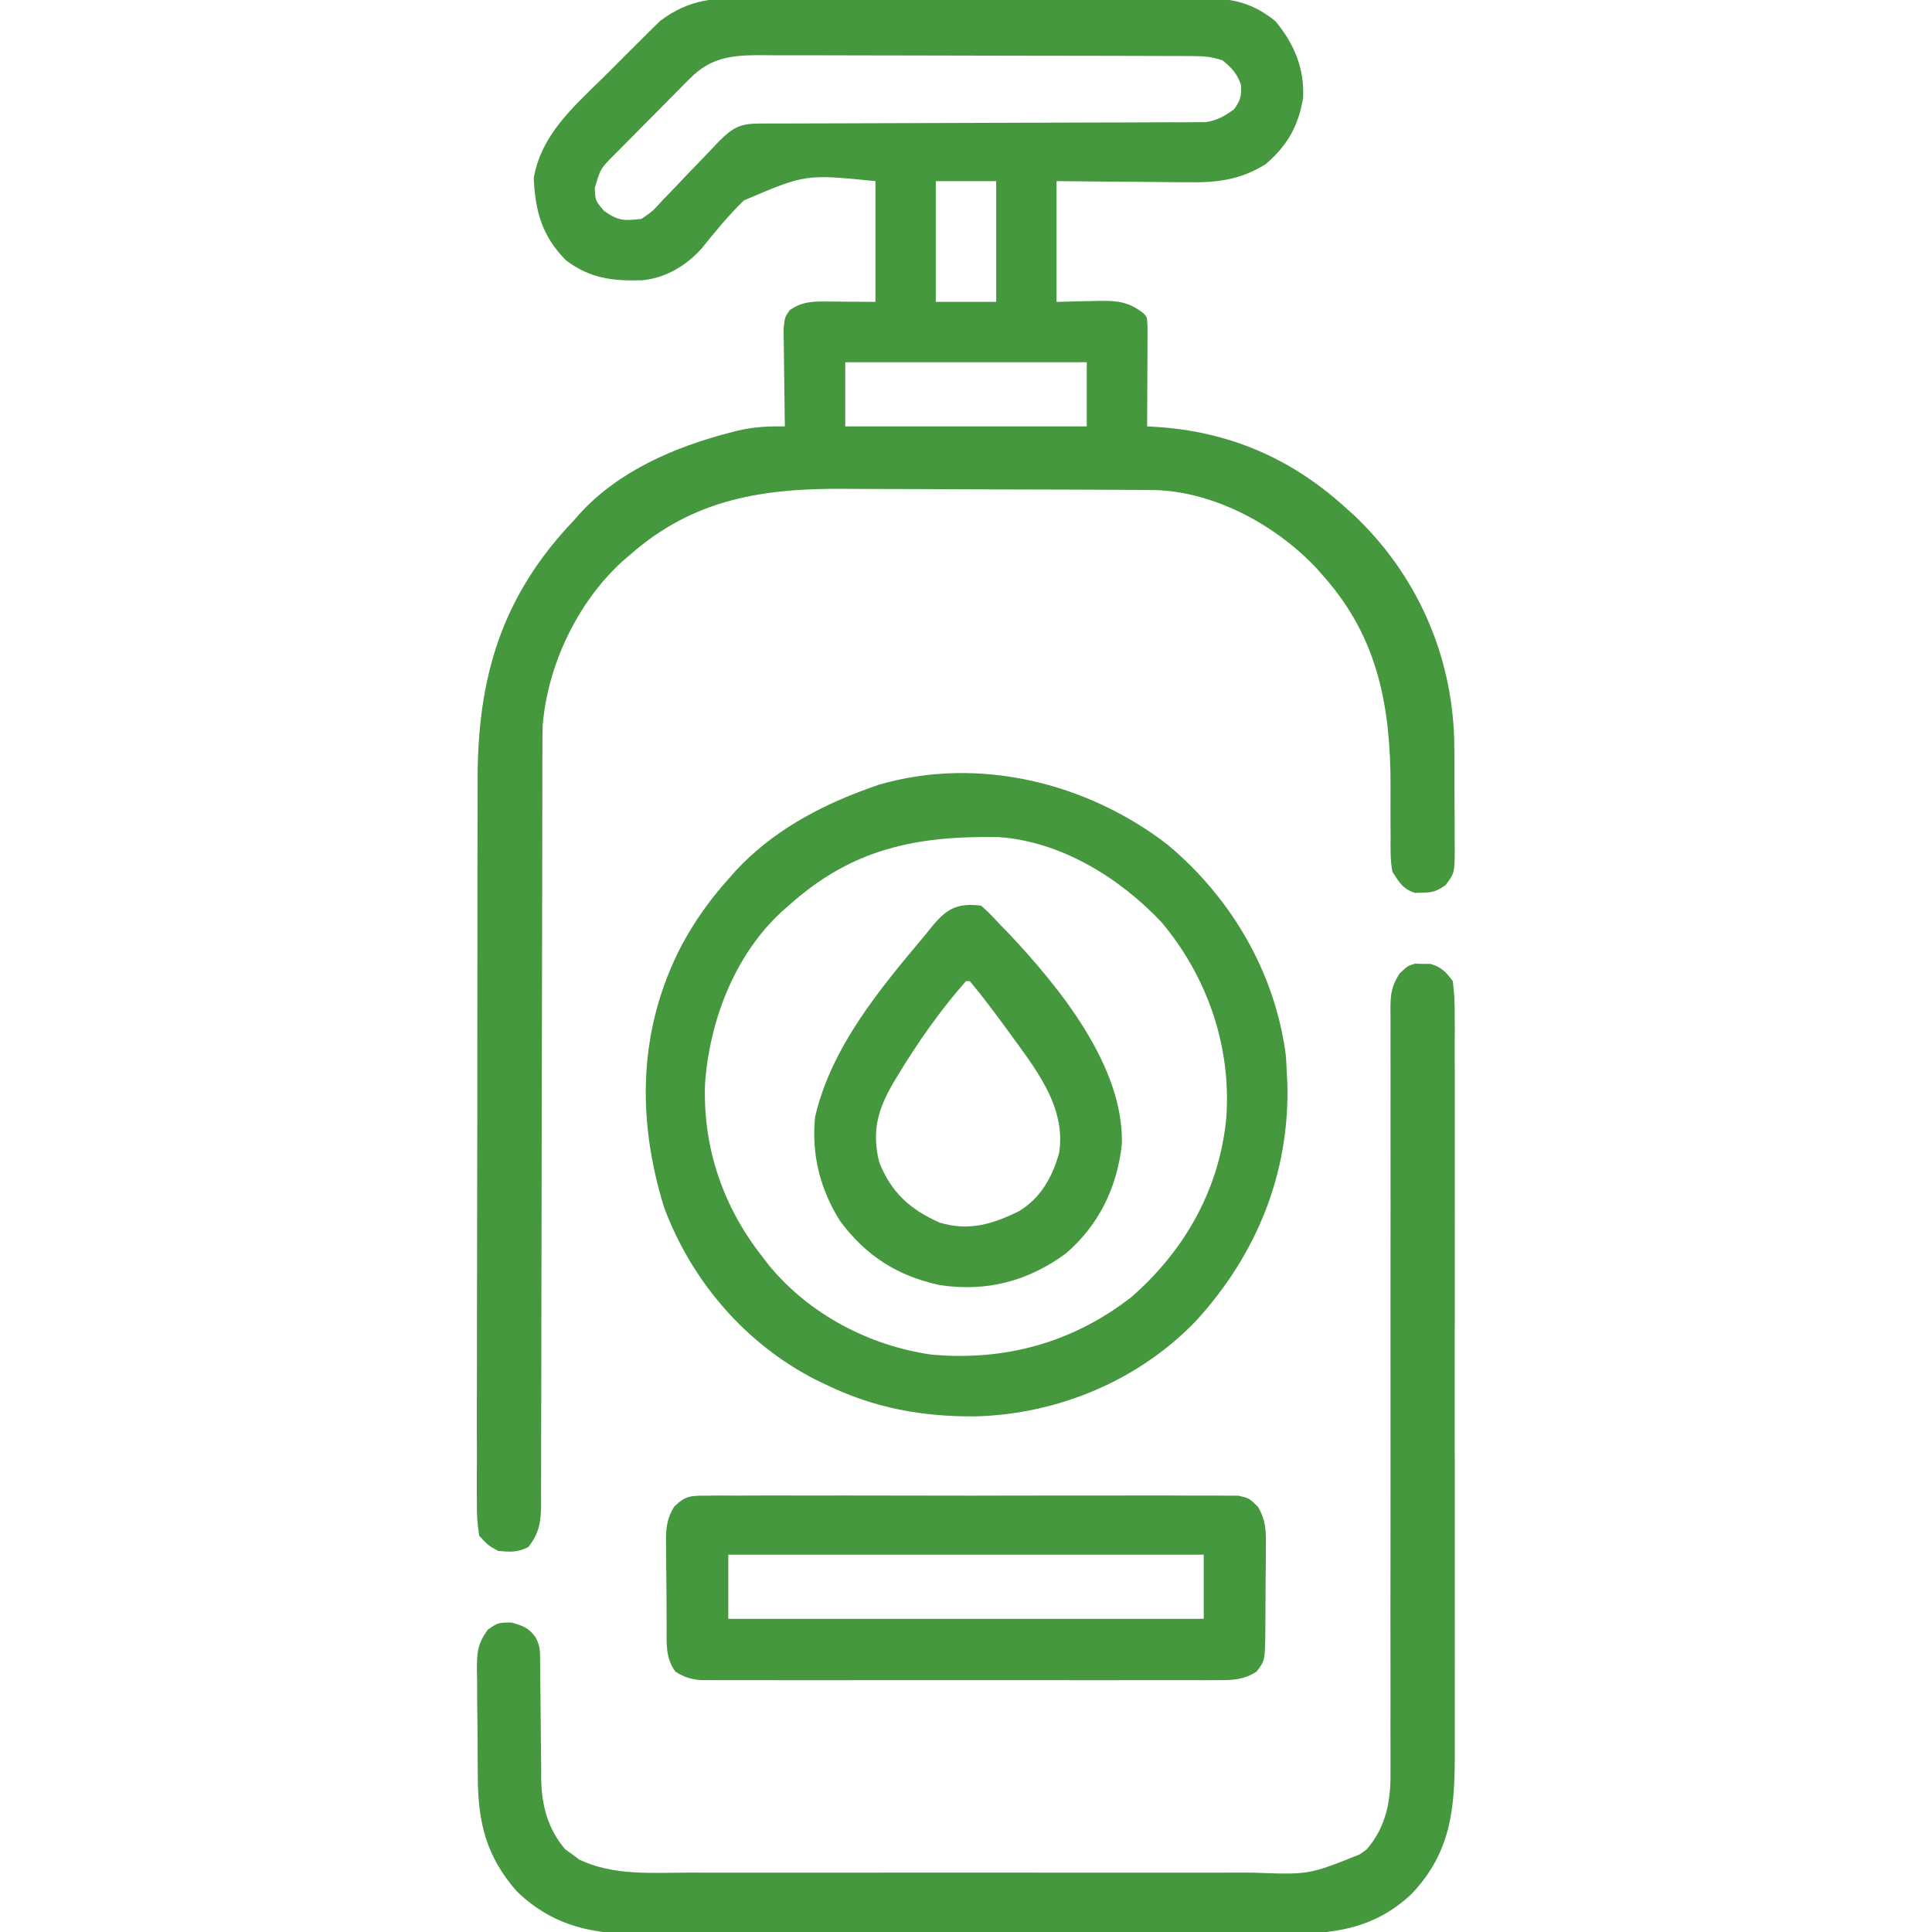
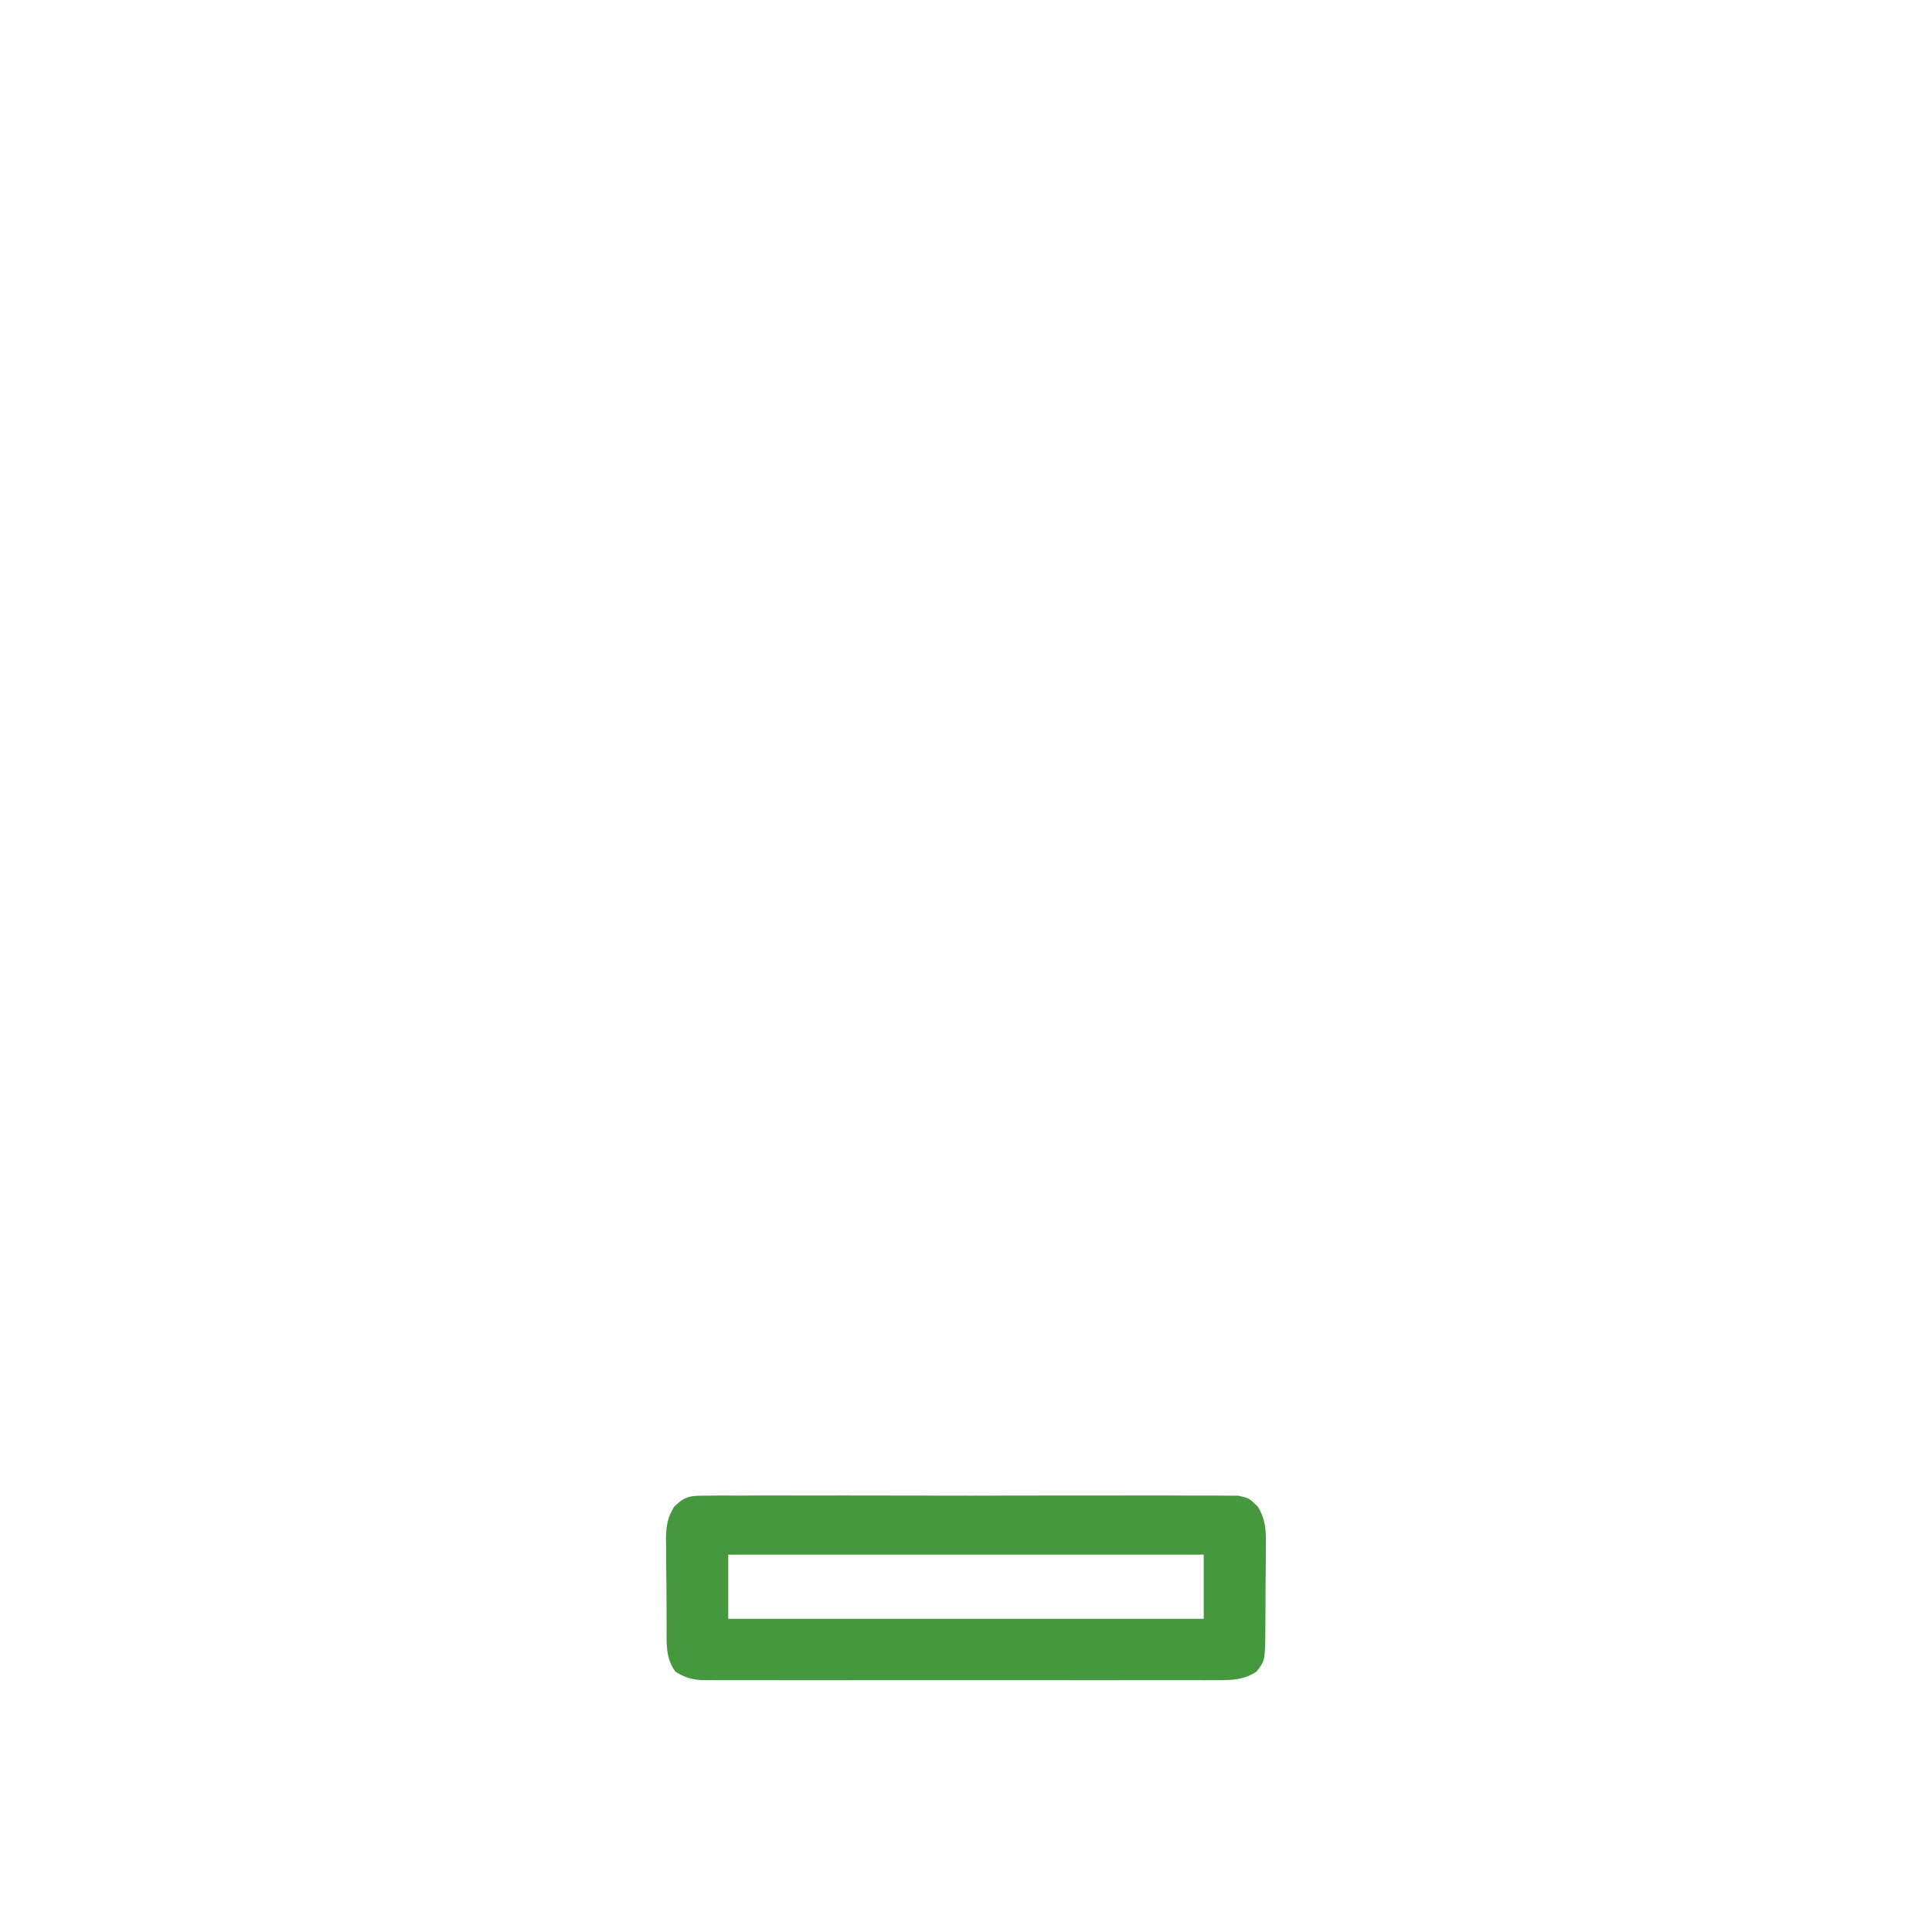
<svg xmlns="http://www.w3.org/2000/svg" width="512" height="512" viewBox="0 0 512 512" fill="none">
  <g clip-path="url(#clip0_37_99)">
-     <path d="M198.908 -0.518C200.305 -0.523 201.702 -0.53 203.099 -0.539C206.874 -0.557 210.649 -0.55 214.424 -0.537C218.385 -0.527 222.346 -0.537 226.308 -0.543C232.959 -0.55 239.61 -0.541 246.26 -0.522C253.936 -0.5 261.611 -0.507 269.286 -0.529C275.891 -0.547 282.496 -0.55 289.101 -0.539C293.039 -0.533 296.978 -0.532 300.916 -0.545C304.619 -0.557 308.323 -0.549 312.026 -0.526C314.024 -0.518 316.021 -0.53 318.019 -0.542C326.107 -0.466 331.555 0.411 337.988 5.605C342.89 11.461 345.728 18.109 345.34 25.898C344.128 33.393 341.127 38.622 335.391 43.527C328.446 47.806 322.34 48.424 314.375 48.293C313.388 48.289 312.4 48.284 311.383 48.28C308.255 48.263 305.128 48.226 302 48.187C299.869 48.172 297.737 48.159 295.606 48.146C290.403 48.116 285.202 48.057 280 48C280 58.56 280 69.12 280 80C285.699 79.882 285.699 79.882 291.397 79.73C296.118 79.68 299.137 79.975 303 83C304 84 304 84 304.114 86.775C304.108 87.985 304.103 89.195 304.098 90.441C304.095 91.746 304.091 93.052 304.088 94.396C304.08 95.785 304.071 97.174 304.063 98.562C304.058 99.955 304.053 101.348 304.049 102.74C304.037 106.16 304.021 109.58 304 113C305.269 113.071 305.269 113.071 306.563 113.144C325.468 114.371 341.815 121.276 356 134C356.906 134.812 357.813 135.624 358.746 136.461C375.335 152.152 384.704 173.105 385.385 195.979C385.451 199.865 385.463 203.749 385.446 207.635C385.438 210.655 385.467 213.672 385.498 216.691C385.5 218.62 385.499 220.548 385.496 222.476C385.507 223.374 385.519 224.272 385.53 225.197C385.461 231.381 385.461 231.381 383.094 234.56C380.845 236.107 379.706 236.568 377 236.562C376.01 236.595 376.01 236.595 375 236.629C371.768 235.612 370.79 233.835 369 231C368.444 228.031 368.49 225.119 368.531 222.105C368.521 220.808 368.521 220.808 368.51 219.484C368.481 215.806 368.497 212.128 368.509 208.449C368.528 187.576 365.298 169.213 351 153C350.344 152.25 349.688 151.499 349.012 150.726C338.52 139.487 322.597 130.648 306.901 129.9C304.247 129.848 301.595 129.83 298.94 129.823C297.93 129.816 296.919 129.81 295.878 129.803C292.536 129.783 289.194 129.772 285.852 129.762C284.706 129.758 283.559 129.753 282.379 129.749C276.305 129.728 270.232 129.714 264.159 129.705C257.917 129.694 251.676 129.659 245.435 129.62C240.61 129.593 235.785 129.585 230.96 129.581C228.661 129.577 226.363 129.565 224.064 129.546C202.378 129.381 183.923 132.108 167 147C166.25 147.644 165.5 148.289 164.727 148.953C152.957 159.799 145.08 176.35 143.817 192.32C143.744 194.659 143.73 196.991 143.742 199.331C143.738 200.214 143.735 201.097 143.731 202.007C143.721 204.935 143.725 207.864 143.729 210.792C143.725 212.904 143.719 215.015 143.713 217.127C143.702 221.658 143.696 226.19 143.695 230.721C143.693 237.886 143.675 245.05 143.654 252.214C143.605 270.001 143.574 287.787 143.553 305.574C143.537 319.414 143.514 333.254 143.47 347.094C143.448 354.218 143.44 361.342 143.442 368.465C143.441 372.891 143.427 377.316 143.409 381.741C143.404 383.795 143.403 385.849 143.408 387.903C143.414 390.703 143.402 393.503 143.385 396.304C143.392 397.119 143.398 397.934 143.404 398.774C143.354 403.347 142.874 406.376 140 410C137.147 411.427 135.166 411.31 132 411C129.34 409.524 129.34 409.524 127 407C126.504 403.916 126.332 401.383 126.379 398.299C126.372 397.411 126.366 396.523 126.359 395.609C126.344 392.627 126.365 389.646 126.385 386.664C126.381 384.529 126.376 382.393 126.368 380.258C126.354 374.449 126.371 368.641 126.394 362.833C126.414 356.75 126.409 350.666 126.406 344.583C126.406 334.355 126.426 324.128 126.458 313.9C126.495 302.099 126.504 290.298 126.497 278.496C126.491 267.131 126.501 255.766 126.521 244.4C126.529 239.572 126.532 234.744 126.53 229.916C126.529 224.214 126.544 218.513 126.569 212.812C126.576 210.728 126.579 208.644 126.575 206.56C126.54 179.541 132.972 157.919 152 138C152.54 137.385 153.08 136.77 153.637 136.137C163.964 124.82 178.78 118.46 193.313 114.687C194.3 114.43 194.3 114.43 195.306 114.167C199.626 113.121 203.574 112.941 208 113C207.984 112.137 207.969 111.274 207.953 110.385C207.901 107.182 207.864 103.978 207.835 100.775C207.82 99.388 207.8 98.002 207.774 96.616C207.737 94.623 207.722 92.63 207.707 90.637C207.691 89.437 207.676 88.238 207.66 87.003C208 84 208 84 209.331 82.148C212.248 80.142 214.803 79.878 218.231 79.902C218.954 79.905 219.677 79.907 220.423 79.91C221.335 79.919 222.248 79.928 223.188 79.937C226.096 79.958 229.004 79.979 232 80C232 69.44 232 58.88 232 48C213.477 46.139 213.477 46.139 197.125 53.121C193.059 57.079 189.511 61.407 185.963 65.826C181.793 70.445 176.462 73.66 170.215 74.273C162.364 74.517 156.396 73.799 150 69C143.617 62.537 141.859 56.051 141.442 47.172C143.455 35.74 151.82 28.436 159.755 20.648C161.813 18.624 163.846 16.578 165.877 14.527C167.194 13.217 168.512 11.909 169.832 10.601C170.731 9.695 170.731 9.695 171.648 8.771C172.232 8.203 172.816 7.634 173.417 7.049C173.917 6.555 174.418 6.061 174.933 5.553C182.789 -0.348 189.307 -0.578 198.908 -0.518ZM182.856 20.787C182.319 21.321 181.783 21.855 181.229 22.405C180.673 22.974 180.116 23.543 179.543 24.129C178.955 24.719 178.366 25.309 177.76 25.918C176.525 27.159 175.294 28.404 174.067 29.652C172.183 31.567 170.289 33.471 168.393 35.373C167.192 36.583 165.992 37.793 164.793 39.004C164.227 39.575 163.66 40.145 163.076 40.734C159.141 44.651 159.141 44.651 157.625 49.812C157.757 53.151 157.757 53.151 160.063 55.875C163.782 58.565 165.483 58.545 170 58C172.989 55.956 172.989 55.956 175.61 53.039C176.103 52.533 176.596 52.027 177.105 51.506C178.671 49.895 180.211 48.261 181.75 46.625C183.309 45.001 184.873 43.382 186.438 41.765C187.854 40.297 189.257 38.818 190.659 37.338C194.199 33.803 196.203 32.75 201.111 32.742C202.168 32.735 203.225 32.728 204.314 32.721C205.474 32.724 206.633 32.726 207.828 32.729C209.66 32.721 209.66 32.721 211.529 32.713C214.186 32.703 216.842 32.696 219.499 32.695C223.701 32.693 227.904 32.675 232.106 32.654C242.545 32.605 252.984 32.574 263.423 32.553C271.533 32.536 279.643 32.514 287.754 32.47C291.93 32.448 296.105 32.44 300.281 32.442C303.492 32.44 306.703 32.419 309.914 32.401C311.069 32.405 312.225 32.41 313.415 32.414C315.009 32.4 315.009 32.4 316.636 32.385C317.556 32.383 318.477 32.381 319.425 32.379C322.548 31.919 324.439 30.813 327 29C328.747 26.618 329.023 25.455 328.875 22.5C327.808 19.452 326.479 18.041 324 16C320.976 14.992 318.945 14.869 315.782 14.859C314.702 14.854 313.621 14.848 312.507 14.842C311.321 14.841 310.135 14.84 308.913 14.839C307.664 14.834 306.415 14.829 305.128 14.824C301.7 14.812 298.273 14.804 294.845 14.8C292.702 14.797 290.56 14.793 288.418 14.788C281.712 14.774 275.007 14.765 268.302 14.761C260.566 14.757 252.831 14.739 245.095 14.71C239.112 14.688 233.13 14.678 227.148 14.677C223.576 14.676 220.005 14.67 216.433 14.652C212.447 14.633 208.461 14.637 204.475 14.643C203.296 14.634 202.116 14.625 200.9 14.616C193.563 14.653 188.225 15.377 182.856 20.787ZM248 48C248 58.56 248 69.12 248 80C253.28 80 258.56 80 264 80C264 69.44 264 58.88 264 48C258.72 48 253.44 48 248 48ZM224 96C224 101.61 224 107.22 224 113C245.12 113 266.24 113 288 113C288 107.39 288 101.78 288 96C266.88 96 245.76 96 224 96Z" fill="#46983F" />
-     <path d="M375 255.371C375.66 255.393 376.32 255.415 377 255.438C377.66 255.436 378.32 255.435 379 255.434C382.027 256.291 383.093 257.483 385 260C385.393 263.065 385.54 265.77 385.508 268.835C385.517 270.188 385.517 270.188 385.527 271.569C385.543 274.599 385.53 277.628 385.518 280.658C385.523 282.828 385.53 284.998 385.539 287.168C385.557 293.069 385.55 298.97 385.537 304.872C385.527 311.048 385.537 317.225 385.543 323.402C385.55 333.783 385.541 344.165 385.522 354.546C385.5 366.535 385.507 378.524 385.529 390.513C385.547 400.809 385.55 411.106 385.539 421.402C385.533 427.55 385.532 433.698 385.545 439.846C385.557 445.633 385.549 451.42 385.526 457.208C385.52 459.327 385.522 461.446 385.531 463.565C385.588 478.581 384.896 490.592 374 502C362.887 512.35 351.077 512.588 336.696 512.533C334.743 512.541 332.791 512.549 330.839 512.56C325.558 512.582 320.277 512.579 314.996 512.57C310.577 512.565 306.159 512.572 301.741 512.58C291.312 512.597 280.884 512.593 270.456 512.576C259.719 512.559 248.982 512.575 238.245 512.608C229.006 512.634 219.768 512.642 210.529 512.633C205.02 512.628 199.511 512.63 194.002 512.651C188.82 512.669 183.637 512.663 178.455 512.639C176.56 512.634 174.666 512.637 172.771 512.65C158.838 512.736 147.511 511.378 136.973 501.242C128.909 492.077 126.694 483.092 126.629 471.211C126.62 470.189 126.611 469.168 126.602 468.116C126.587 465.966 126.578 463.816 126.575 461.666C126.563 458.378 126.513 455.092 126.463 451.805C126.454 449.711 126.446 447.617 126.442 445.523C126.422 444.543 126.402 443.563 126.382 442.553C126.413 437.897 126.494 435.692 129.308 431.842C132 430 132 430 135.625 430C138.816 430.945 140.102 431.364 142 434C143.133 436.266 143.13 437.516 143.142 440.031C143.149 440.863 143.156 441.695 143.163 442.552C143.167 443.454 143.172 444.356 143.176 445.285C143.199 447.197 143.223 449.109 143.248 451.021C143.283 454.034 143.313 457.046 143.326 460.059C143.342 462.968 143.382 465.876 143.426 468.785C143.424 469.673 143.422 470.561 143.42 471.476C143.556 478.488 145.17 484.709 149.824 490.121C150.439 490.556 151.054 490.99 151.688 491.438C152.29 491.89 152.892 492.342 153.512 492.809C162.562 497.142 172.808 496.284 182.586 496.259C184.366 496.262 186.146 496.265 187.925 496.269C192.739 496.278 197.553 496.275 202.367 496.269C207.416 496.264 212.465 496.268 217.513 496.271C225.99 496.275 234.467 496.27 242.943 496.261C252.73 496.25 262.517 496.253 272.304 496.264C280.721 496.273 289.138 496.275 297.555 496.27C302.576 496.266 307.597 496.266 312.618 496.273C317.339 496.278 322.06 496.274 326.782 496.263C328.51 496.26 330.238 496.261 331.966 496.265C346.877 496.836 346.877 496.836 360.313 491.438C360.927 491.003 361.542 490.569 362.176 490.121C367.328 484.131 368.591 477.35 368.492 469.675C368.499 468.334 368.499 468.334 368.506 466.965C368.517 463.992 368.5 461.019 368.483 458.046C368.485 455.905 368.489 453.764 368.494 451.623C368.503 447.025 368.499 442.427 368.486 437.829C368.466 430.559 368.476 423.29 368.49 416.021C368.517 400.597 368.51 385.174 368.5 369.75C368.489 353.084 368.484 336.419 368.517 319.754C368.531 312.525 368.525 305.297 368.504 298.069C368.495 293.578 368.503 289.087 368.514 284.596C368.517 282.512 368.512 280.427 368.5 278.343C368.484 275.5 368.493 272.659 368.508 269.817C368.498 268.989 368.487 268.162 368.476 267.309C368.523 263.332 368.725 261.435 370.906 257.988C373 256 373 256 375 255.371Z" fill="#46983F" />
-     <path d="M309.484 223.891C326.291 237.983 337.845 257.575 340.75 279.562C340.858 281.04 340.94 282.52 341 284C341.052 284.937 341.103 285.874 341.156 286.84C341.866 310.778 333.105 332.354 317 350C301.818 365.851 280.402 374.768 258.578 375.354C244.477 375.471 231.794 373.194 219 367C218.076 366.558 217.152 366.116 216.199 365.66C197.564 356.145 183.293 339.556 176 320C168.693 296.405 169.104 272.537 180.75 250.312C184.198 243.982 188.158 238.36 193 233C193.664 232.243 194.328 231.487 195.012 230.707C204.582 220.429 216.889 213.718 230 209C230.942 208.66 231.885 208.319 232.855 207.969C259.265 200.271 288.107 207.377 309.484 223.891ZM209 240C208.366 240.553 207.732 241.106 207.078 241.676C194.575 253.266 187.967 270.705 186.836 287.426C186.287 304.263 191.651 319.853 202 333C202.876 334.141 202.876 334.141 203.77 335.305C214.452 348.303 230.431 356.691 247 359C266.379 360.71 284.278 355.827 299.813 343.75C314.012 331.385 323.311 314.912 325 296C326.286 277.177 319.911 258.793 307.82 244.406C296.724 232.619 281.107 222.948 264.603 221.839C242.731 221.469 225.764 224.894 209 240Z" fill="#46983F" />
    <path d="M187.149 396.365C189.042 396.344 189.042 396.344 190.973 396.322C192.368 396.332 193.764 396.342 195.16 396.353C196.632 396.346 198.104 396.337 199.576 396.327C203.572 396.304 207.567 396.313 211.563 396.328C215.744 396.341 219.925 396.329 224.106 396.321C231.127 396.312 238.148 396.324 245.169 396.348C253.288 396.375 261.406 396.367 269.524 396.339C276.493 396.316 283.462 396.313 290.431 396.326C294.594 396.334 298.757 396.335 302.92 396.319C306.834 396.304 310.747 396.314 314.661 396.343C316.097 396.35 317.534 396.348 318.971 396.337C320.931 396.323 322.891 396.343 324.851 396.365C325.949 396.367 327.046 396.369 328.176 396.371C331 397 331 397 333.354 399.296C335.592 402.972 335.539 406.267 335.461 410.441C335.46 411.246 335.459 412.051 335.458 412.88C335.452 414.575 335.437 416.27 335.412 417.966C335.375 420.558 335.371 423.148 335.371 425.74C335.361 427.391 335.35 429.041 335.336 430.691C335.334 431.464 335.332 432.237 335.329 433.034C335.204 440.12 335.204 440.12 333 443C329.651 445.134 326.928 445.251 323.003 445.254C321.161 445.262 321.161 445.262 319.281 445.271C317.923 445.267 316.565 445.263 315.207 445.259C313.775 445.262 312.342 445.265 310.91 445.269C307.021 445.279 303.133 445.275 299.245 445.269C295.176 445.264 291.107 445.268 287.038 445.271C280.206 445.275 273.373 445.27 266.54 445.261C258.64 445.25 250.74 445.253 242.839 445.264C236.057 445.274 229.275 445.275 222.493 445.27C218.441 445.266 214.39 445.266 210.339 445.273C206.531 445.278 202.722 445.274 198.914 445.263C197.516 445.26 196.118 445.261 194.72 445.265C192.812 445.271 190.905 445.263 188.997 445.254C187.395 445.253 187.395 445.253 185.761 445.252C182.971 444.997 181.346 444.495 179 443C176.241 439.396 176.677 435.033 176.664 430.691C176.657 429.888 176.651 429.084 176.644 428.256C176.634 426.559 176.629 424.862 176.629 423.165C176.625 420.575 176.589 417.986 176.551 415.397C176.545 413.745 176.541 412.093 176.539 410.441C176.525 409.67 176.51 408.899 176.496 408.105C176.525 404.598 176.809 402.315 178.646 399.296C181.64 396.376 183.017 396.372 187.149 396.365ZM193 412C193 417.61 193 423.22 193 429C234.58 429 276.16 429 319 429C319 423.39 319 417.78 319 412C277.42 412 235.84 412 193 412Z" fill="#46983F" />
-     <path d="M260 240C262.442 242.23 262.442 242.23 265 245C266.116 246.137 266.116 246.137 267.254 247.297C280.687 261.571 297.869 282.546 297.305 303.199C296.06 314.642 291.273 324.563 282.539 332.133C272.476 339.533 261.514 342.417 249.141 340.574C237.909 338.203 229.512 332.841 222.656 323.625C217.323 315.172 215.017 305.944 216 296C220.323 277.473 233.03 262.245 245 248C245.517 247.359 246.034 246.719 246.567 246.059C250.666 240.98 253.343 239.197 260 240ZM256 260C249.195 267.731 243.114 276.369 237.813 285.188C237.451 285.786 237.089 286.384 236.717 287C232.532 294.17 231.016 299.921 233 308C236.209 316.052 241.155 320.492 249 324C256.775 326.333 262.934 324.455 270 321C275.751 317.55 278.923 311.917 280.676 305.543C282.641 292.942 273.959 282.672 267 273C263.771 268.587 260.505 264.199 257 260C256.67 260 256.34 260 256 260Z" fill="#46983F" />
  </g>
  <defs>
    <clipPath id="clip0_37_99">
      <rect width="512" height="512" fill="white" />
    </clipPath>
  </defs>
</svg>